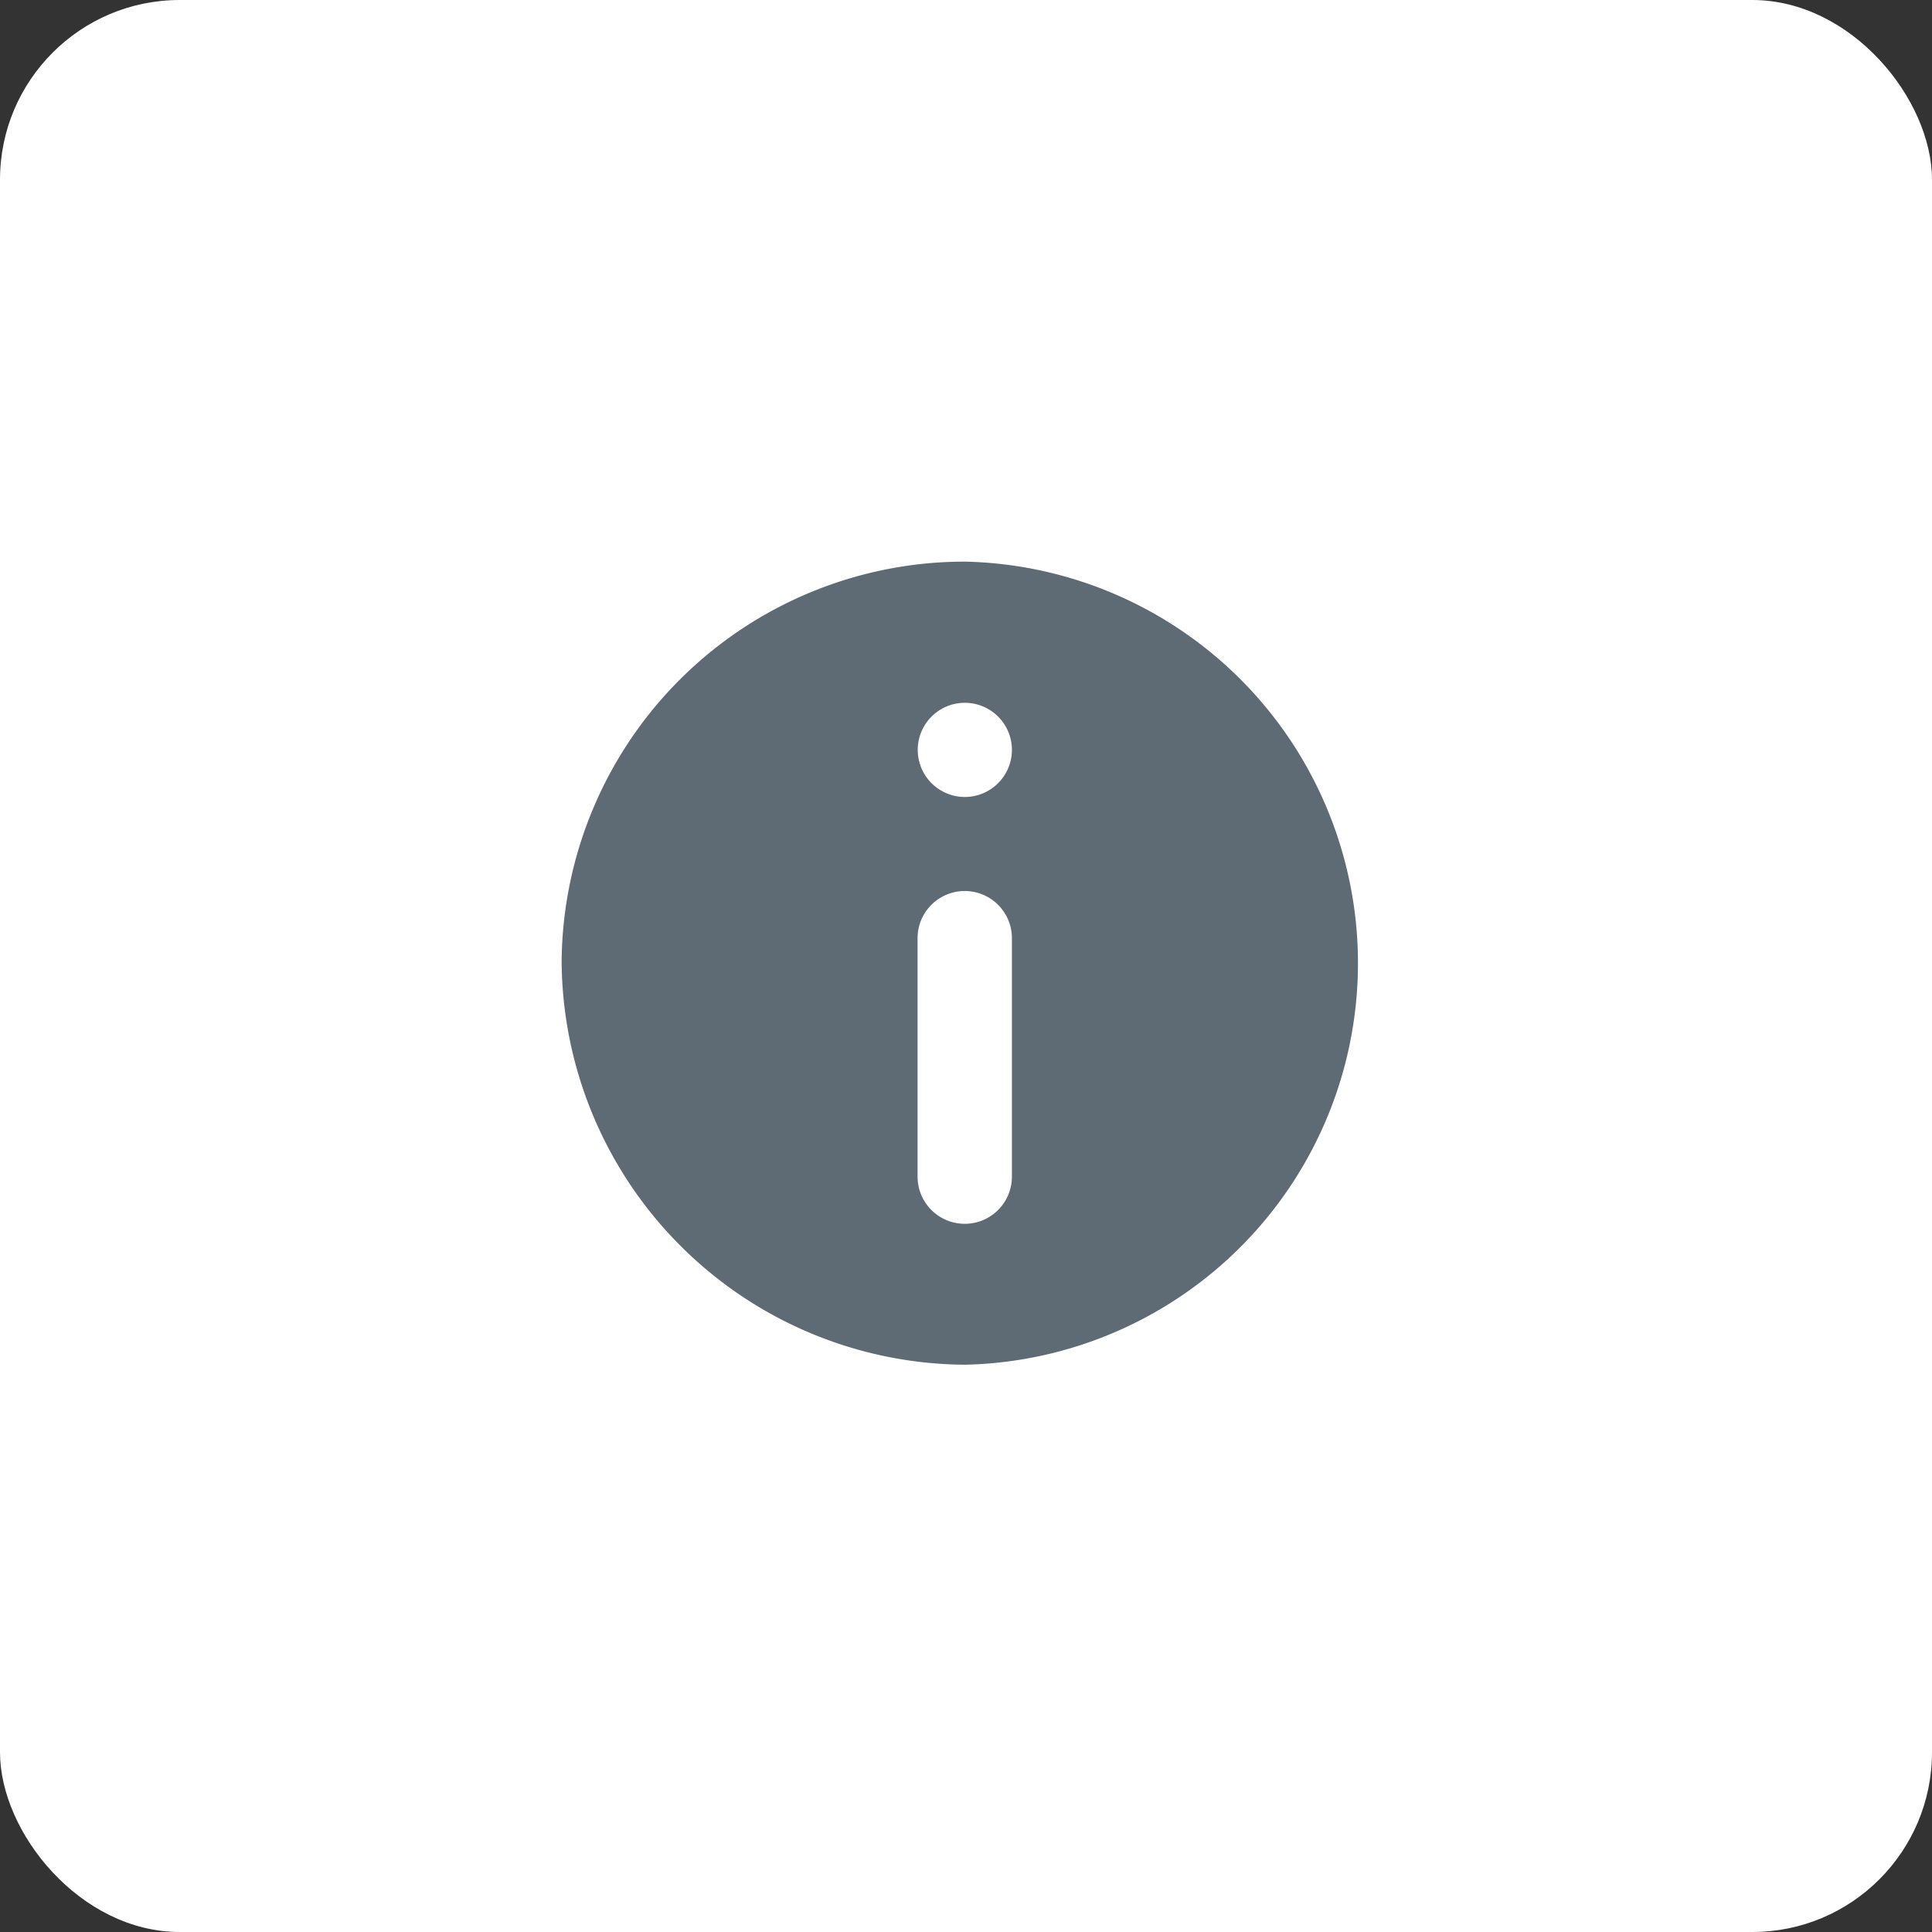
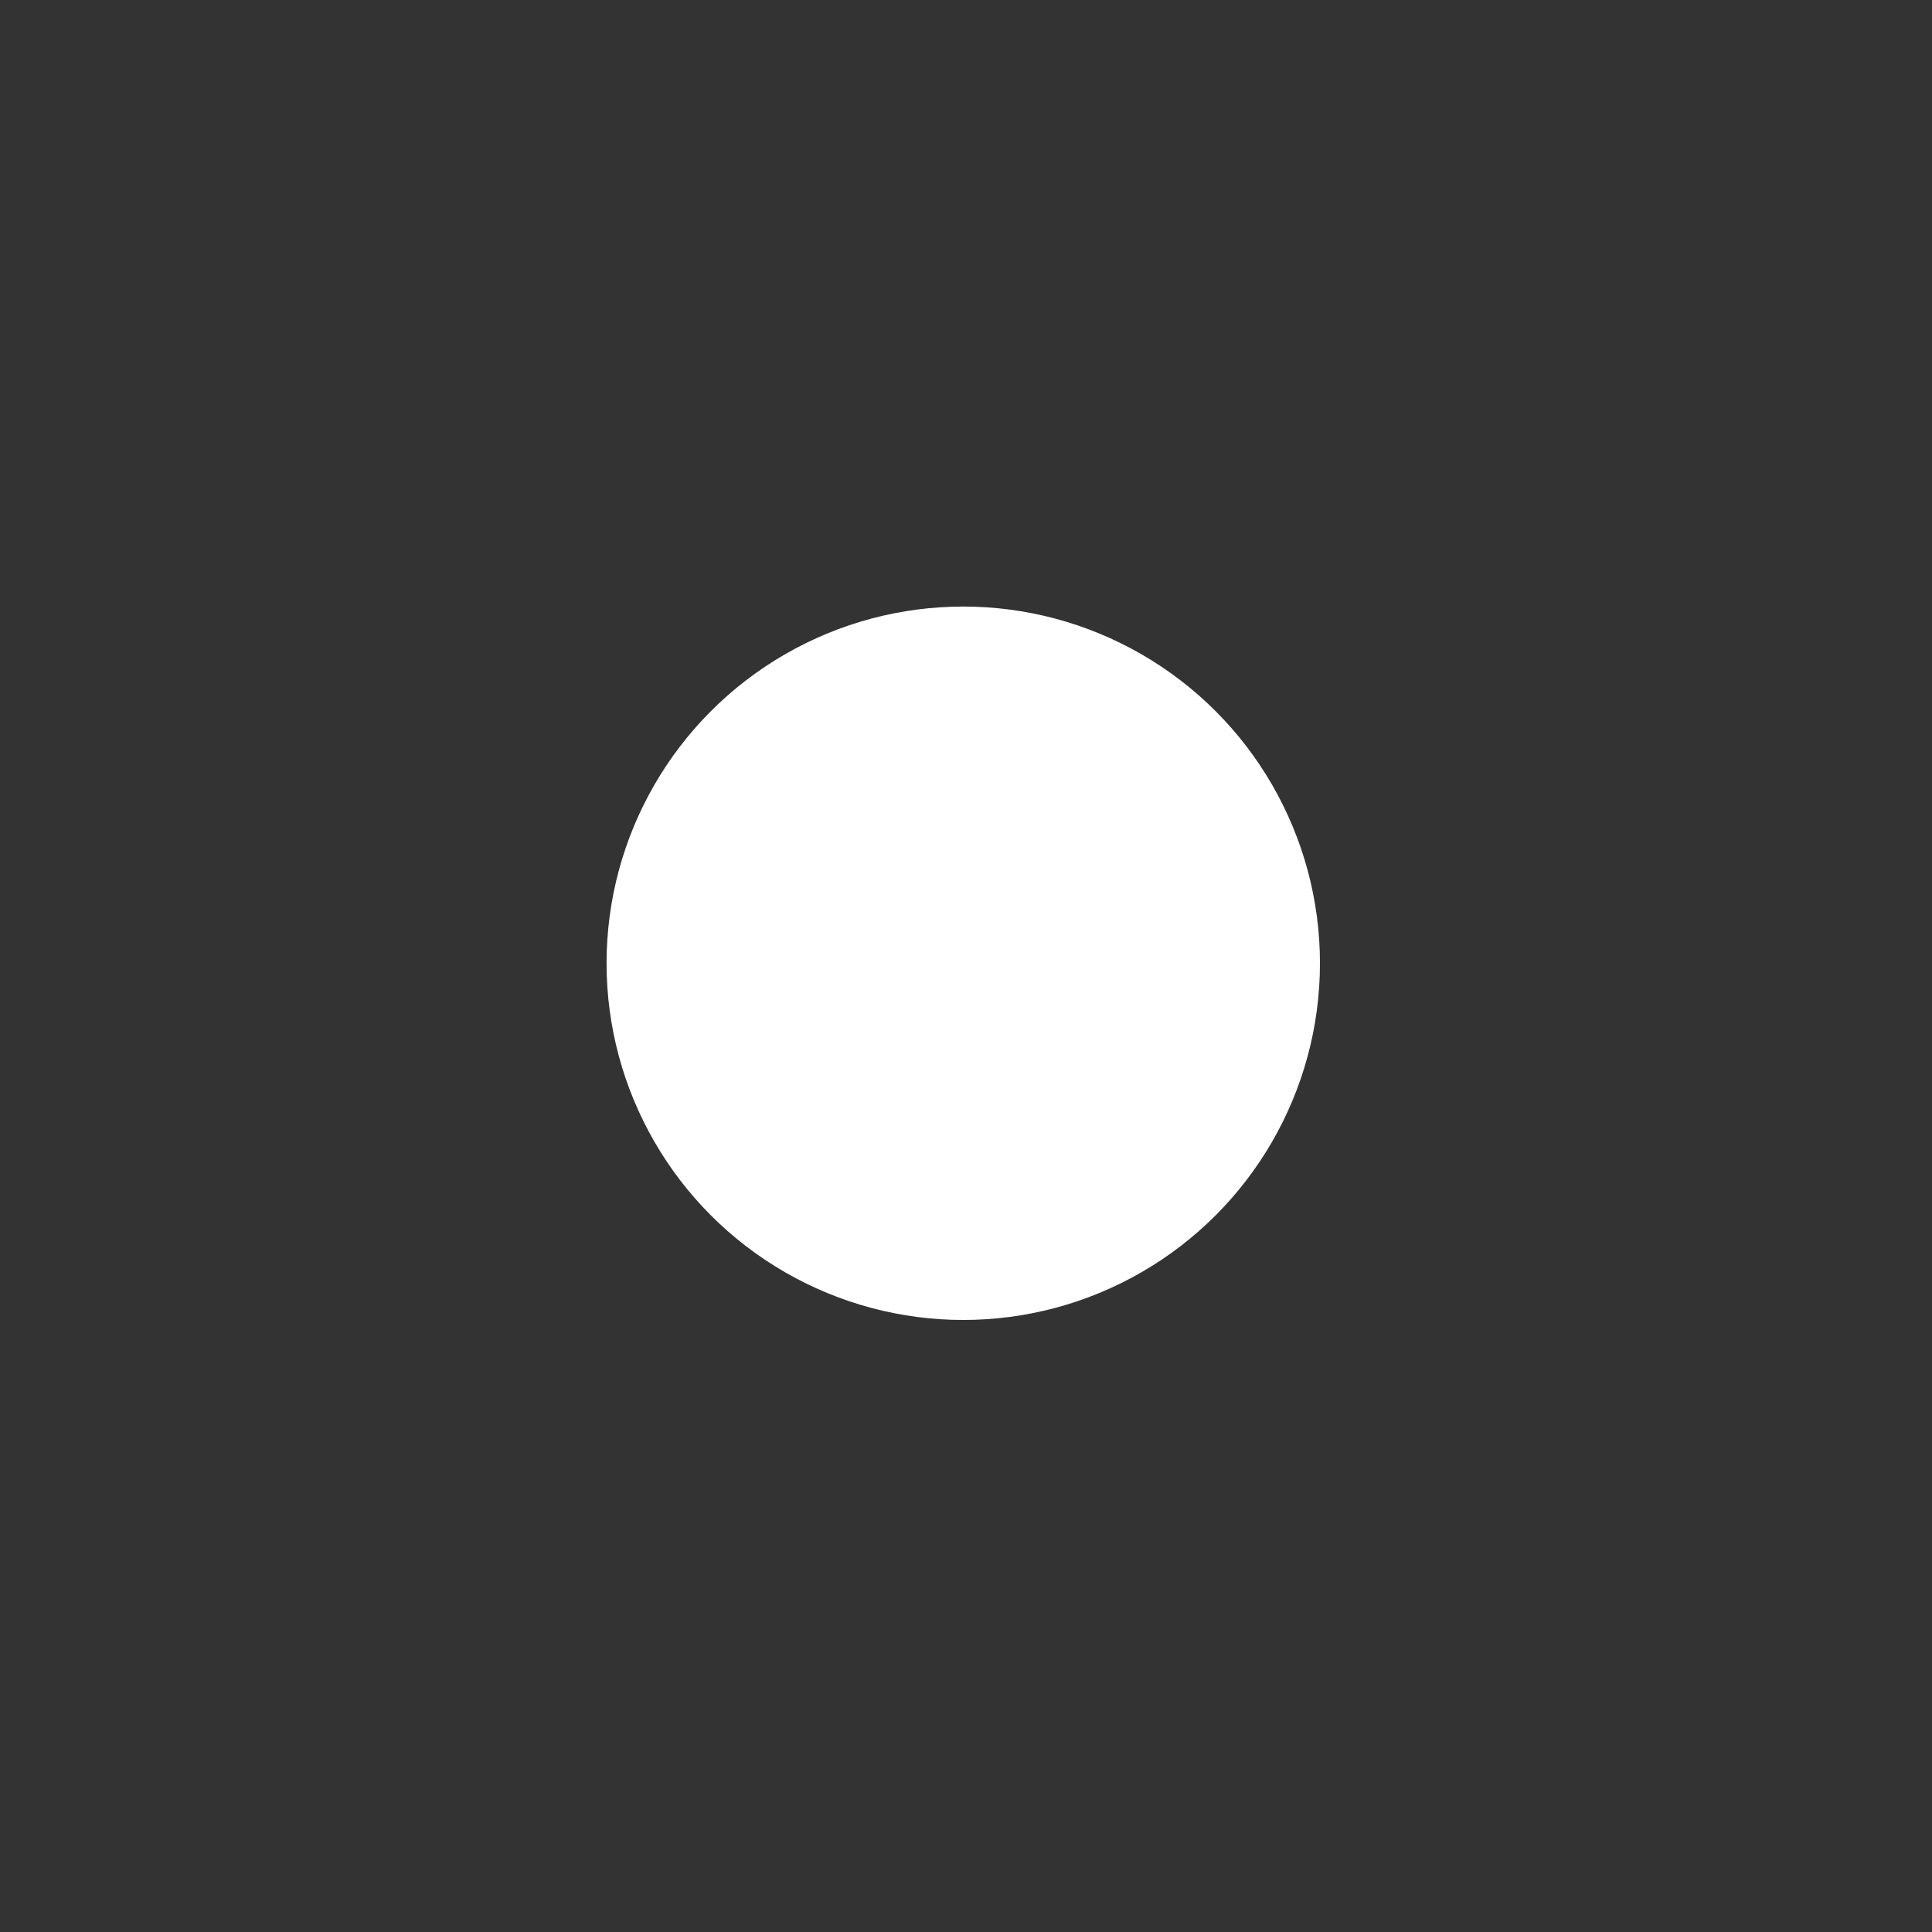
<svg xmlns="http://www.w3.org/2000/svg" id="information" width="43" height="43" viewBox="0 0 43 43">
  <rect x="0" y="0" width="43" height="43" fill="#333333" stroke="none" />
  <g id="Groupe_180" data-name="Groupe 180">
-     <rect x="0" y="0" width="43" height="43" rx="4" fill="#ffffff" />
    <g id="circle-and-path" transform="translate(12.5, 12.5)">
      <circle cx="8.939" cy="8.939" r="7.939" fill="white" />
-       <path id="Tracé_99" data-name="Tracé 99" d="M8.974,0A8.974,8.974,0,0,0,0,8.9a9.034,9.034,0,0,0,8.974,8.974A8.939,8.939,0,0,0,8.974,0Zm1.048,13.688a1.048,1.048,0,0,1-2.1,0V8.381a1.048,1.048,0,0,1,2.1,0ZM8.974,5.238A1.048,1.048,0,1,1,10.022,4.19,1.049,1.049,0,0,1,8.974,5.238Z" fill="#5e6a74" />
    </g>
  </g>
</svg>